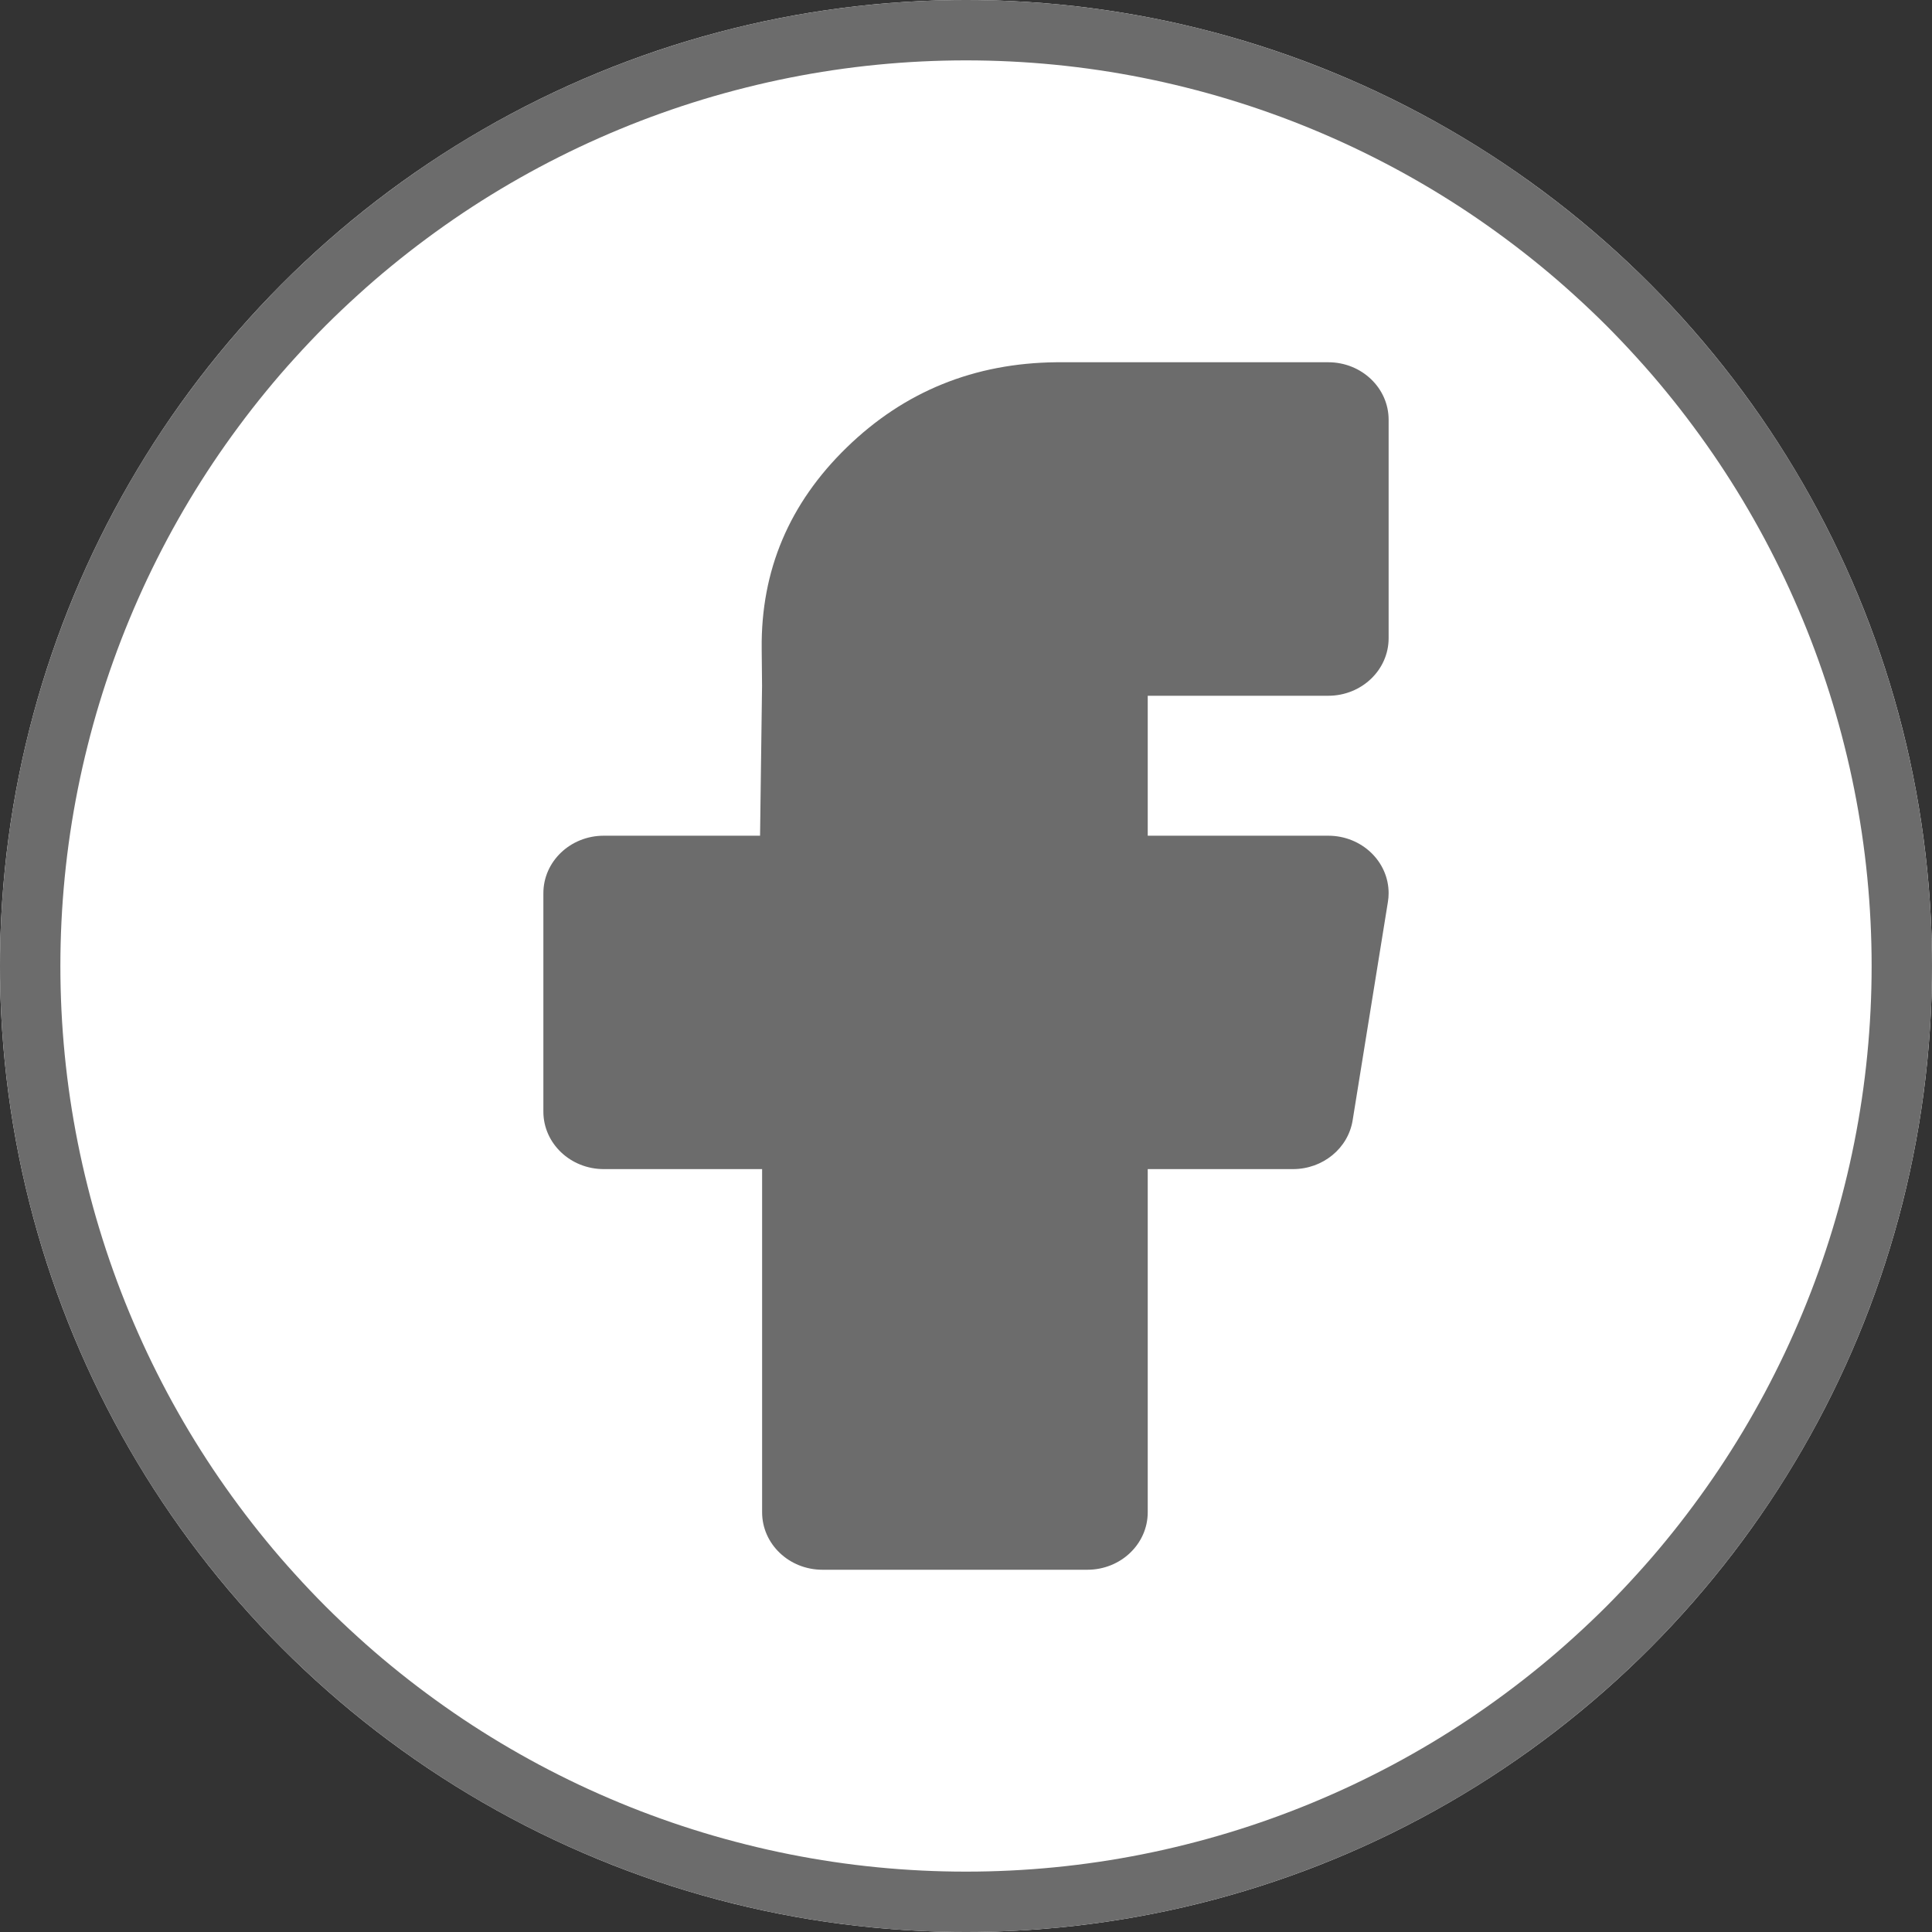
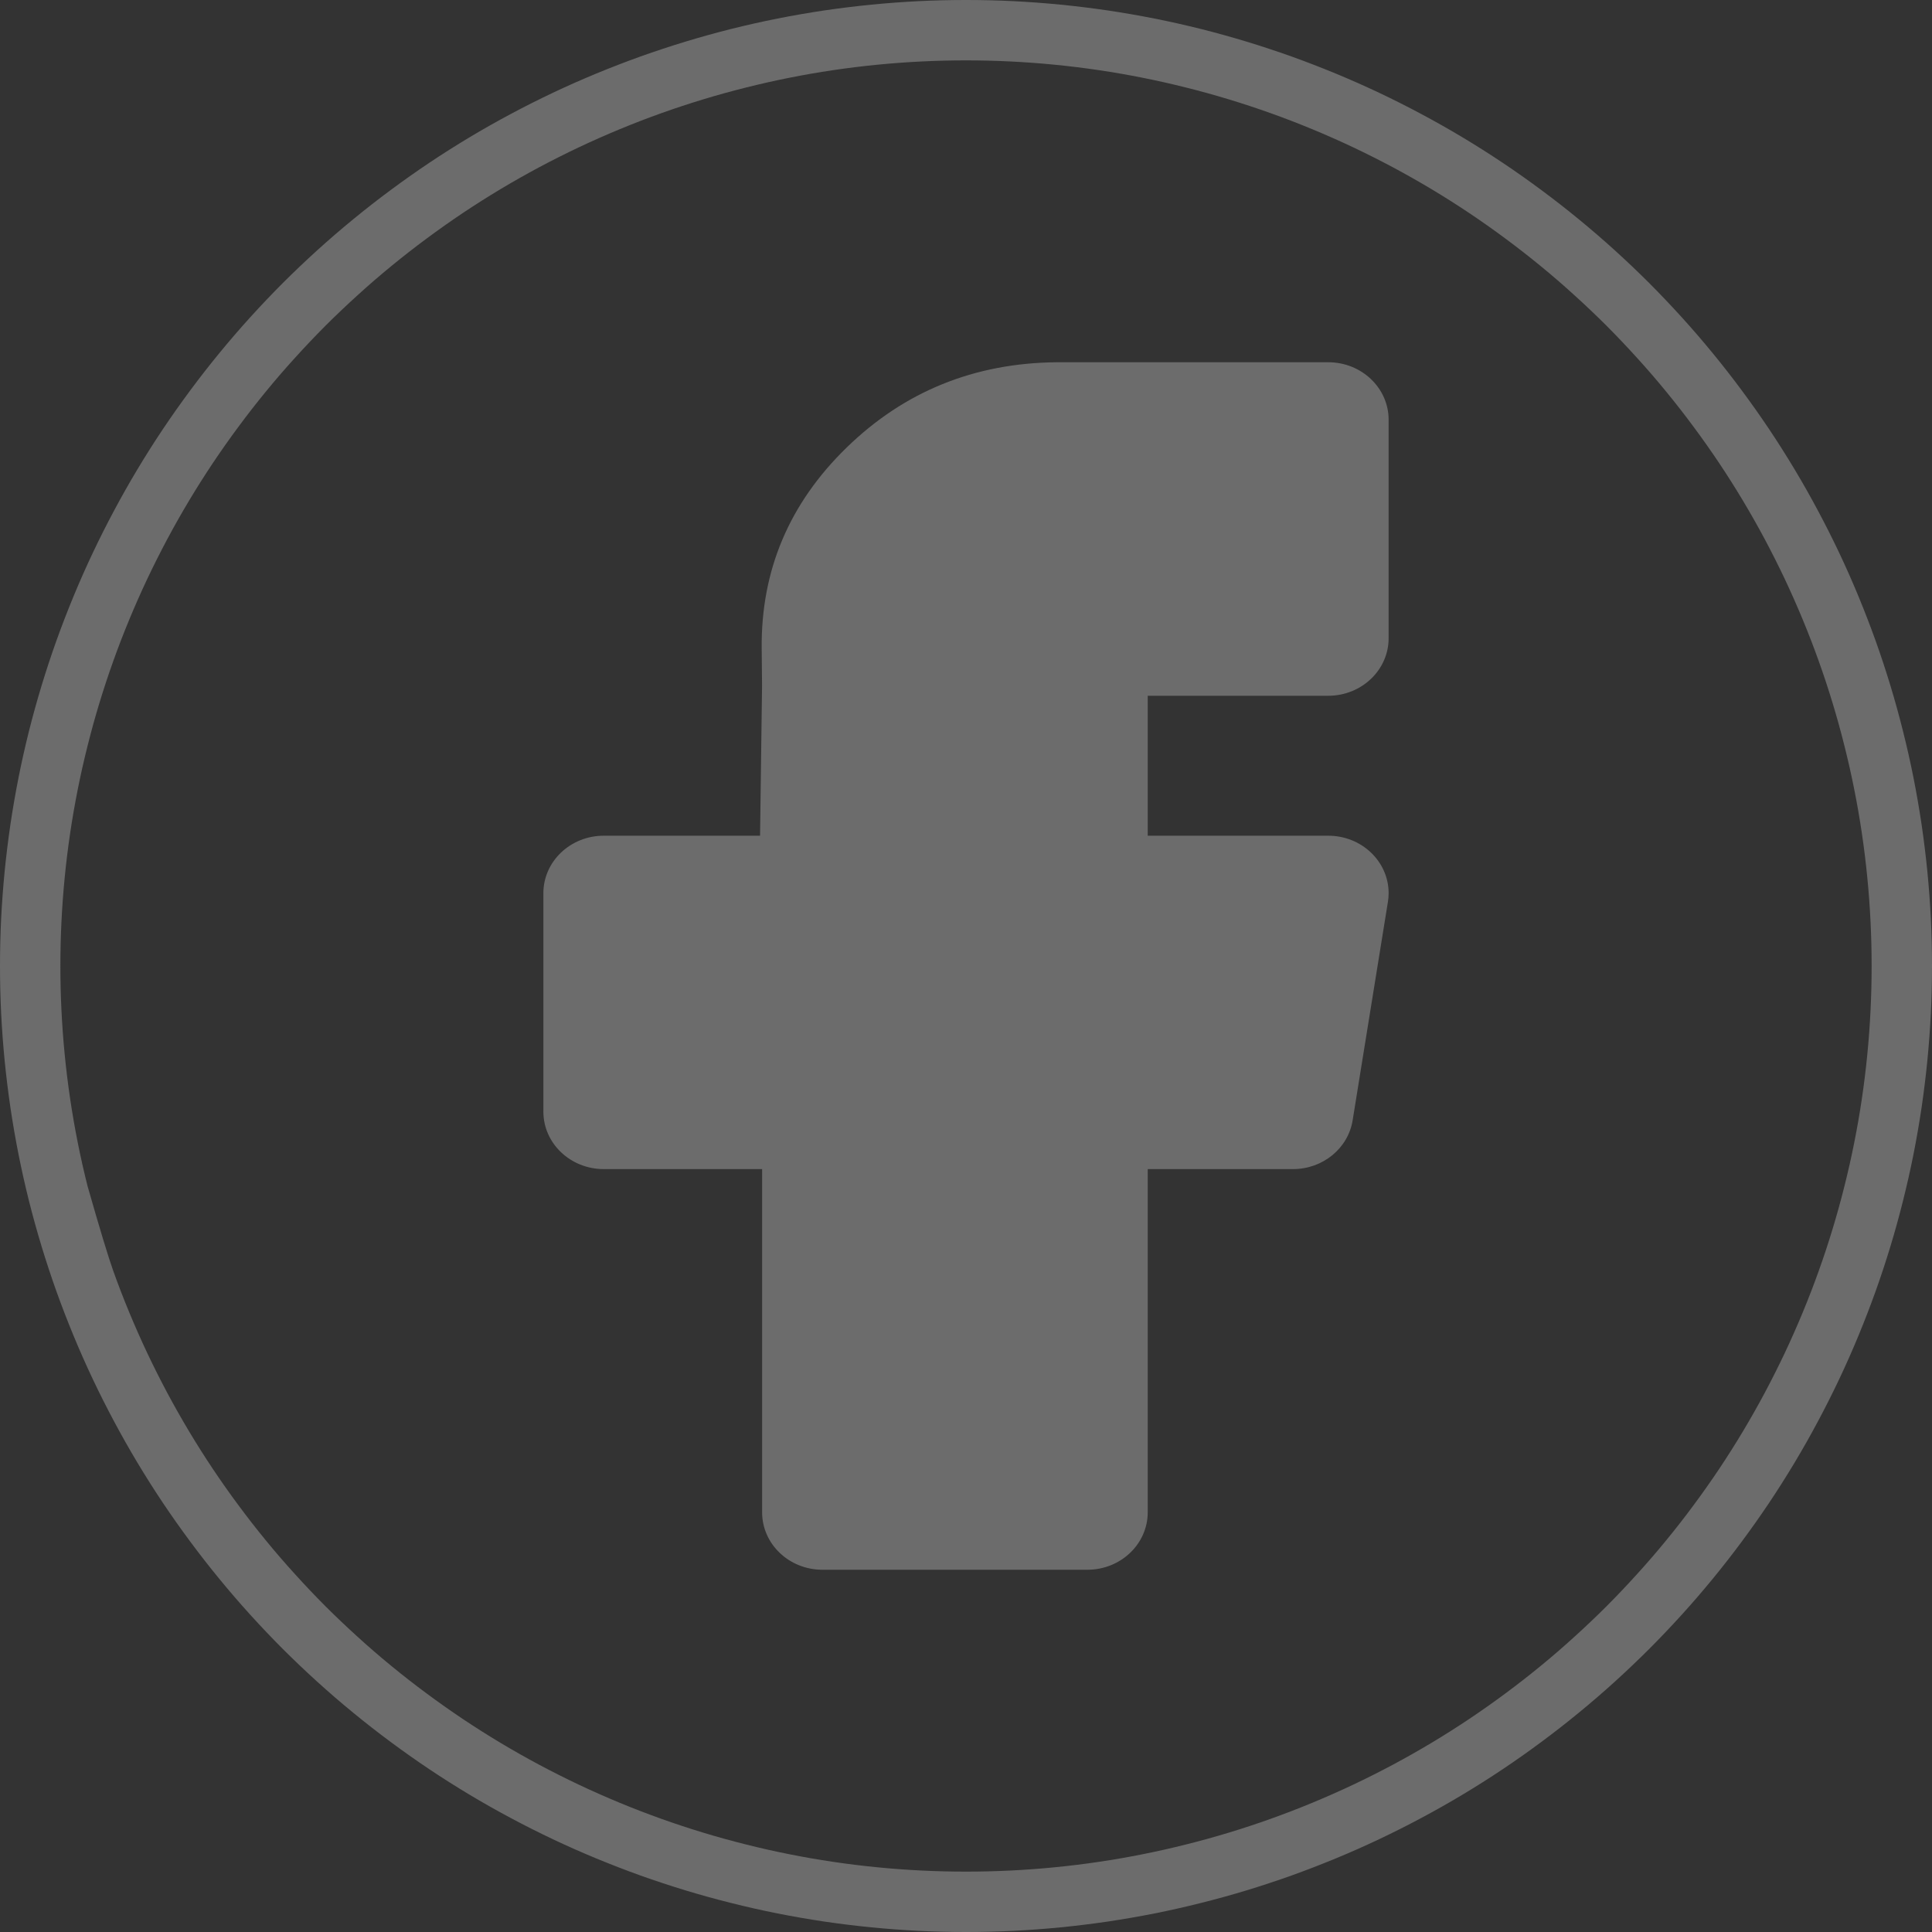
<svg xmlns="http://www.w3.org/2000/svg" fill="none" version="1.1" width="32" height="32" viewBox="0 0 32 32">
  <rect x="0" y="0" width="32" height="32" fill="#333333" stroke="none" />
  <g>
    <g>
-       <ellipse cx="16" cy="16" rx="16" ry="16" fill="#FFFFFF" fill-opacity="1" />
-       <path d="M32,16Q32,16.393,31.981,16.785Q31.961,17.177,31.923,17.568Q31.884,17.959,31.827,18.348Q31.769,18.736,31.693,19.121Q31.616,19.507,31.52,19.888Q31.425,20.269,31.311,20.645Q31.197,21.02,31.065,21.39Q30.932,21.76,30.782,22.123Q30.632,22.486,30.464,22.841Q30.296,23.196,30.111,23.542Q29.926,23.889,29.724,24.226Q29.522,24.563,29.304,24.889Q29.085,25.216,28.851,25.531Q28.617,25.847,28.368,26.15Q28.119,26.454,27.855,26.745Q27.591,27.036,27.314,27.314Q27.036,27.591,26.745,27.855Q26.454,28.119,26.15,28.368Q25.847,28.617,25.531,28.851Q25.216,29.085,24.889,29.304Q24.563,29.522,24.226,29.724Q23.889,29.926,23.542,30.111Q23.196,30.296,22.841,30.464Q22.486,30.632,22.123,30.782Q21.76,30.932,21.39,31.065Q21.02,31.197,20.645,31.311Q20.269,31.425,19.888,31.52Q19.507,31.616,19.121,31.693Q18.736,31.769,18.348,31.827Q17.959,31.884,17.568,31.923Q17.177,31.961,16.785,31.981Q16.393,32,16,32Q15.607,32,15.215,31.981Q14.823,31.961,14.432,31.923Q14.041,31.884,13.652,31.827Q13.264,31.769,12.879,31.693Q12.493,31.616,12.112,31.52Q11.731,31.425,11.355,31.311Q10.98,31.197,10.61,31.065Q10.24,30.932,9.877,30.782Q9.514,30.632,9.159,30.464Q8.804,30.296,8.458,30.111Q8.111,29.926,7.774,29.724Q7.437,29.522,7.111,29.304Q6.784,29.085,6.469,28.851Q6.153,28.617,5.85,28.368Q5.546,28.119,5.255,27.855Q4.964,27.591,4.686,27.314Q4.409,27.036,4.145,26.745Q3.881,26.454,3.632,26.15Q3.383,25.847,3.149,25.531Q2.915,25.216,2.696,24.889Q2.478,24.563,2.276,24.226Q2.074,23.889,1.889,23.542Q1.704,23.196,1.536,22.841Q1.368,22.486,1.218,22.123Q1.068,21.76,0.935,21.39Q0.803,21.02,0.689,20.645Q0.575,20.269,0.479,19.888Q0.384,19.507,0.307,19.121Q0.231,18.736,0.173,18.348Q0.116,17.959,0.077,17.568Q0.039,17.177,0.019,16.785Q0,16.393,0,16Q0,15.607,0.019,15.215Q0.039,14.823,0.077,14.432Q0.116,14.041,0.173,13.652Q0.231,13.264,0.307,12.879Q0.384,12.493,0.479,12.112Q0.575,11.731,0.689,11.355Q0.803,10.98,0.935,10.61Q1.068,10.24,1.218,9.877Q1.368,9.514,1.536,9.159Q1.704,8.804,1.889,8.458Q2.074,8.111,2.276,7.774Q2.478,7.437,2.696,7.111Q2.915,6.784,3.149,6.469Q3.383,6.153,3.632,5.85Q3.881,5.546,4.145,5.255Q4.409,4.964,4.686,4.686Q4.964,4.409,5.255,4.145Q5.546,3.881,5.85,3.632Q6.153,3.383,6.469,3.149Q6.784,2.915,7.111,2.696Q7.437,2.478,7.774,2.276Q8.111,2.074,8.458,1.889Q8.804,1.704,9.159,1.536Q9.514,1.368,9.877,1.218Q10.24,1.068,10.61,0.935Q10.98,0.803,11.355,0.689Q11.731,0.575,12.112,0.479Q12.493,0.384,12.879,0.307Q13.264,0.231,13.652,0.173Q14.041,0.116,14.432,0.077Q14.823,0.039,15.215,0.019Q15.607,0,16,0Q16.393,0,16.785,0.019Q17.177,0.039,17.568,0.077Q17.959,0.116,18.348,0.173Q18.736,0.231,19.121,0.307Q19.507,0.384,19.888,0.479Q20.269,0.575,20.645,0.689Q21.02,0.803,21.39,0.935Q21.76,1.068,22.123,1.218Q22.486,1.368,22.841,1.536Q23.196,1.704,23.542,1.889Q23.889,2.074,24.226,2.276Q24.563,2.478,24.889,2.696Q25.216,2.915,25.531,3.149Q25.847,3.383,26.15,3.632Q26.454,3.881,26.745,4.145Q27.036,4.409,27.314,4.686Q27.591,4.964,27.855,5.255Q28.119,5.546,28.368,5.85Q28.617,6.153,28.851,6.469Q29.085,6.784,29.304,7.111Q29.522,7.437,29.724,7.774Q29.926,8.111,30.111,8.458Q30.296,8.804,30.464,9.159Q30.632,9.514,30.782,9.877Q30.932,10.24,31.065,10.61Q31.197,10.98,31.311,11.355Q31.425,11.731,31.52,12.112Q31.616,12.493,31.693,12.879Q31.769,13.264,31.827,13.652Q31.884,14.041,31.923,14.432Q31.961,14.823,31.981,15.215Q32,15.607,32,16ZM31,16Q31,15.632,30.982,15.264Q30.964,14.896,30.928,14.53Q30.892,14.163,30.838,13.799Q30.784,13.435,30.712,13.074Q30.64,12.712,30.55,12.355Q30.461,11.998,30.354,11.646Q30.247,11.293,30.123,10.947Q29.999,10.6,29.858,10.26Q29.717,9.92,29.56,9.587Q29.402,9.254,29.229,8.929Q29.055,8.604,28.866,8.288Q28.677,7.973,28.472,7.666Q28.267,7.36,28.048,7.065Q27.829,6.769,27.595,6.484Q27.362,6.199,27.114,5.927Q26.867,5.654,26.607,5.393Q26.346,5.133,26.073,4.886Q25.801,4.638,25.516,4.405Q25.231,4.171,24.935,3.952Q24.64,3.733,24.334,3.528Q24.027,3.323,23.712,3.134Q23.396,2.945,23.071,2.771Q22.746,2.598,22.413,2.44Q22.08,2.283,21.74,2.142Q21.4,2.001,21.053,1.877Q20.707,1.753,20.354,1.646Q20.002,1.539,19.645,1.45Q19.288,1.36,18.926,1.288Q18.565,1.216,18.201,1.162Q17.837,1.108,17.47,1.072Q17.104,1.036,16.736,1.018Q16.368,1,16,1Q15.632,1,15.264,1.018Q14.896,1.036,14.53,1.072Q14.163,1.108,13.799,1.162Q13.435,1.216,13.074,1.288Q12.712,1.36,12.355,1.45Q11.998,1.539,11.646,1.646Q11.293,1.753,10.947,1.877Q10.6,2.001,10.26,2.142Q9.92,2.283,9.587,2.44Q9.254,2.598,8.929,2.771Q8.604,2.945,8.288,3.134Q7.973,3.323,7.666,3.528Q7.36,3.733,7.065,3.952Q6.769,4.171,6.484,4.405Q6.199,4.638,5.927,4.886Q5.654,5.133,5.393,5.393Q5.133,5.654,4.886,5.927Q4.638,6.199,4.405,6.484Q4.171,6.769,3.952,7.065Q3.733,7.36,3.528,7.666Q3.323,7.973,3.134,8.288Q2.945,8.604,2.771,8.929Q2.598,9.254,2.44,9.587Q2.283,9.92,2.142,10.26Q2.001,10.6,1.877,10.947Q1.753,11.293,1.646,11.646Q1.539,11.998,1.45,12.355Q1.36,12.712,1.288,13.074Q1.216,13.435,1.162,13.799Q1.108,14.163,1.072,14.53Q1.036,14.896,1.018,15.264Q1,15.632,1,16Q1,16.368,1.018,16.736Q1.036,17.104,1.072,17.47Q1.108,17.837,1.162,18.201Q1.216,18.565,1.288,18.926Q1.36,19.288,1.45,19.645Q1.539,20.002,1.646,20.354Q1.753,20.707,1.877,21.053Q2.001,21.4,2.142,21.74Q2.283,22.08,2.44,22.413Q2.598,22.746,2.771,23.071Q2.945,23.396,3.134,23.712Q3.323,24.027,3.528,24.334Q3.733,24.64,3.952,24.935Q4.171,25.231,4.405,25.516Q4.638,25.801,4.886,26.073Q5.133,26.346,5.393,26.607Q5.654,26.867,5.927,27.114Q6.199,27.362,6.484,27.595Q6.769,27.829,7.065,28.048Q7.36,28.267,7.666,28.472Q7.973,28.677,8.288,28.866Q8.604,29.055,8.929,29.229Q9.254,29.402,9.587,29.56Q9.92,29.717,10.26,29.858Q10.6,29.999,10.947,30.123Q11.293,30.247,11.646,30.354Q11.998,30.461,12.355,30.55Q12.712,30.64,13.074,30.712Q13.435,30.784,13.799,30.838Q14.163,30.892,14.53,30.928Q14.896,30.964,15.264,30.982Q15.632,31,16,31Q16.368,31,16.736,30.982Q17.104,30.964,17.47,30.928Q17.837,30.892,18.201,30.838Q18.565,30.784,18.926,30.712Q19.288,30.64,19.645,30.55Q20.002,30.461,20.354,30.354Q20.707,30.247,21.053,30.123Q21.4,29.999,21.74,29.858Q22.08,29.717,22.413,29.56Q22.746,29.402,23.071,29.229Q23.396,29.055,23.712,28.866Q24.027,28.677,24.334,28.472Q24.64,28.267,24.935,28.048Q25.231,27.829,25.516,27.595Q25.801,27.362,26.073,27.114Q26.346,26.867,26.607,26.607Q26.867,26.346,27.114,26.073Q27.362,25.801,27.595,25.516Q27.829,25.231,28.048,24.935Q28.267,24.64,28.472,24.334Q28.677,24.027,28.866,23.712Q29.055,23.396,29.229,23.071Q29.402,22.746,29.56,22.413Q29.717,22.08,29.858,21.74Q29.999,21.4,30.123,21.053Q30.247,20.707,30.354,20.354Q30.461,20.002,30.55,19.645Q30.64,19.288,30.712,18.926Q30.784,18.565,30.838,18.201Q30.892,17.837,30.928,17.47Q30.964,17.104,30.982,16.736Q31,16.368,31,16Z" fill="#6C6C6C" fill-opacity="1" />
+       <path d="M32,16Q32,16.393,31.981,16.785Q31.961,17.177,31.923,17.568Q31.884,17.959,31.827,18.348Q31.769,18.736,31.693,19.121Q31.616,19.507,31.52,19.888Q31.425,20.269,31.311,20.645Q31.197,21.02,31.065,21.39Q30.932,21.76,30.782,22.123Q30.632,22.486,30.464,22.841Q30.296,23.196,30.111,23.542Q29.926,23.889,29.724,24.226Q29.522,24.563,29.304,24.889Q29.085,25.216,28.851,25.531Q28.617,25.847,28.368,26.15Q28.119,26.454,27.855,26.745Q27.591,27.036,27.314,27.314Q27.036,27.591,26.745,27.855Q26.454,28.119,26.15,28.368Q25.847,28.617,25.531,28.851Q25.216,29.085,24.889,29.304Q24.563,29.522,24.226,29.724Q23.889,29.926,23.542,30.111Q23.196,30.296,22.841,30.464Q22.486,30.632,22.123,30.782Q21.76,30.932,21.39,31.065Q21.02,31.197,20.645,31.311Q20.269,31.425,19.888,31.52Q19.507,31.616,19.121,31.693Q18.736,31.769,18.348,31.827Q17.959,31.884,17.568,31.923Q17.177,31.961,16.785,31.981Q16.393,32,16,32Q15.607,32,15.215,31.981Q14.823,31.961,14.432,31.923Q14.041,31.884,13.652,31.827Q13.264,31.769,12.879,31.693Q12.493,31.616,12.112,31.52Q11.731,31.425,11.355,31.311Q10.98,31.197,10.61,31.065Q10.24,30.932,9.877,30.782Q9.514,30.632,9.159,30.464Q8.804,30.296,8.458,30.111Q8.111,29.926,7.774,29.724Q7.437,29.522,7.111,29.304Q6.784,29.085,6.469,28.851Q6.153,28.617,5.85,28.368Q5.546,28.119,5.255,27.855Q4.964,27.591,4.686,27.314Q4.409,27.036,4.145,26.745Q3.881,26.454,3.632,26.15Q3.383,25.847,3.149,25.531Q2.915,25.216,2.696,24.889Q2.478,24.563,2.276,24.226Q2.074,23.889,1.889,23.542Q1.704,23.196,1.536,22.841Q1.368,22.486,1.218,22.123Q1.068,21.76,0.935,21.39Q0.803,21.02,0.689,20.645Q0.575,20.269,0.479,19.888Q0.384,19.507,0.307,19.121Q0.231,18.736,0.173,18.348Q0.116,17.959,0.077,17.568Q0.039,17.177,0.019,16.785Q0,16.393,0,16Q0,15.607,0.019,15.215Q0.039,14.823,0.077,14.432Q0.116,14.041,0.173,13.652Q0.231,13.264,0.307,12.879Q0.384,12.493,0.479,12.112Q0.575,11.731,0.689,11.355Q0.803,10.98,0.935,10.61Q1.068,10.24,1.218,9.877Q1.368,9.514,1.536,9.159Q1.704,8.804,1.889,8.458Q2.074,8.111,2.276,7.774Q2.478,7.437,2.696,7.111Q2.915,6.784,3.149,6.469Q3.383,6.153,3.632,5.85Q3.881,5.546,4.145,5.255Q4.409,4.964,4.686,4.686Q4.964,4.409,5.255,4.145Q5.546,3.881,5.85,3.632Q6.153,3.383,6.469,3.149Q6.784,2.915,7.111,2.696Q7.437,2.478,7.774,2.276Q8.111,2.074,8.458,1.889Q8.804,1.704,9.159,1.536Q9.514,1.368,9.877,1.218Q10.24,1.068,10.61,0.935Q10.98,0.803,11.355,0.689Q11.731,0.575,12.112,0.479Q12.493,0.384,12.879,0.307Q13.264,0.231,13.652,0.173Q14.041,0.116,14.432,0.077Q14.823,0.039,15.215,0.019Q15.607,0,16,0Q16.393,0,16.785,0.019Q17.177,0.039,17.568,0.077Q17.959,0.116,18.348,0.173Q18.736,0.231,19.121,0.307Q19.507,0.384,19.888,0.479Q20.269,0.575,20.645,0.689Q21.02,0.803,21.39,0.935Q21.76,1.068,22.123,1.218Q22.486,1.368,22.841,1.536Q23.196,1.704,23.542,1.889Q23.889,2.074,24.226,2.276Q24.563,2.478,24.889,2.696Q25.216,2.915,25.531,3.149Q25.847,3.383,26.15,3.632Q26.454,3.881,26.745,4.145Q27.036,4.409,27.314,4.686Q27.591,4.964,27.855,5.255Q28.119,5.546,28.368,5.85Q28.617,6.153,28.851,6.469Q29.085,6.784,29.304,7.111Q29.522,7.437,29.724,7.774Q29.926,8.111,30.111,8.458Q30.296,8.804,30.464,9.159Q30.632,9.514,30.782,9.877Q30.932,10.24,31.065,10.61Q31.197,10.98,31.311,11.355Q31.425,11.731,31.52,12.112Q31.616,12.493,31.693,12.879Q31.769,13.264,31.827,13.652Q31.884,14.041,31.923,14.432Q31.961,14.823,31.981,15.215Q32,15.607,32,16ZM31,16Q31,15.632,30.982,15.264Q30.964,14.896,30.928,14.53Q30.892,14.163,30.838,13.799Q30.784,13.435,30.712,13.074Q30.64,12.712,30.55,12.355Q30.461,11.998,30.354,11.646Q30.247,11.293,30.123,10.947Q29.999,10.6,29.858,10.26Q29.717,9.92,29.56,9.587Q29.402,9.254,29.229,8.929Q29.055,8.604,28.866,8.288Q28.677,7.973,28.472,7.666Q28.267,7.36,28.048,7.065Q27.829,6.769,27.595,6.484Q27.362,6.199,27.114,5.927Q26.867,5.654,26.607,5.393Q26.346,5.133,26.073,4.886Q25.801,4.638,25.516,4.405Q25.231,4.171,24.935,3.952Q24.64,3.733,24.334,3.528Q24.027,3.323,23.712,3.134Q23.396,2.945,23.071,2.771Q22.746,2.598,22.413,2.44Q22.08,2.283,21.74,2.142Q21.4,2.001,21.053,1.877Q20.707,1.753,20.354,1.646Q20.002,1.539,19.645,1.45Q19.288,1.36,18.926,1.288Q18.565,1.216,18.201,1.162Q17.837,1.108,17.47,1.072Q17.104,1.036,16.736,1.018Q16.368,1,16,1Q15.632,1,15.264,1.018Q14.896,1.036,14.53,1.072Q14.163,1.108,13.799,1.162Q13.435,1.216,13.074,1.288Q12.712,1.36,12.355,1.45Q11.998,1.539,11.646,1.646Q11.293,1.753,10.947,1.877Q10.6,2.001,10.26,2.142Q9.92,2.283,9.587,2.44Q9.254,2.598,8.929,2.771Q8.604,2.945,8.288,3.134Q7.973,3.323,7.666,3.528Q7.36,3.733,7.065,3.952Q6.769,4.171,6.484,4.405Q6.199,4.638,5.927,4.886Q5.654,5.133,5.393,5.393Q5.133,5.654,4.886,5.927Q4.638,6.199,4.405,6.484Q4.171,6.769,3.952,7.065Q3.733,7.36,3.528,7.666Q3.323,7.973,3.134,8.288Q2.945,8.604,2.771,8.929Q2.598,9.254,2.44,9.587Q2.283,9.92,2.142,10.26Q2.001,10.6,1.877,10.947Q1.753,11.293,1.646,11.646Q1.539,11.998,1.45,12.355Q1.36,12.712,1.288,13.074Q1.216,13.435,1.162,13.799Q1.108,14.163,1.072,14.53Q1.036,14.896,1.018,15.264Q1,15.632,1,16Q1,16.368,1.018,16.736Q1.036,17.104,1.072,17.47Q1.108,17.837,1.162,18.201Q1.216,18.565,1.288,18.926Q1.36,19.288,1.45,19.645Q1.753,20.707,1.877,21.053Q2.001,21.4,2.142,21.74Q2.283,22.08,2.44,22.413Q2.598,22.746,2.771,23.071Q2.945,23.396,3.134,23.712Q3.323,24.027,3.528,24.334Q3.733,24.64,3.952,24.935Q4.171,25.231,4.405,25.516Q4.638,25.801,4.886,26.073Q5.133,26.346,5.393,26.607Q5.654,26.867,5.927,27.114Q6.199,27.362,6.484,27.595Q6.769,27.829,7.065,28.048Q7.36,28.267,7.666,28.472Q7.973,28.677,8.288,28.866Q8.604,29.055,8.929,29.229Q9.254,29.402,9.587,29.56Q9.92,29.717,10.26,29.858Q10.6,29.999,10.947,30.123Q11.293,30.247,11.646,30.354Q11.998,30.461,12.355,30.55Q12.712,30.64,13.074,30.712Q13.435,30.784,13.799,30.838Q14.163,30.892,14.53,30.928Q14.896,30.964,15.264,30.982Q15.632,31,16,31Q16.368,31,16.736,30.982Q17.104,30.964,17.47,30.928Q17.837,30.892,18.201,30.838Q18.565,30.784,18.926,30.712Q19.288,30.64,19.645,30.55Q20.002,30.461,20.354,30.354Q20.707,30.247,21.053,30.123Q21.4,29.999,21.74,29.858Q22.08,29.717,22.413,29.56Q22.746,29.402,23.071,29.229Q23.396,29.055,23.712,28.866Q24.027,28.677,24.334,28.472Q24.64,28.267,24.935,28.048Q25.231,27.829,25.516,27.595Q25.801,27.362,26.073,27.114Q26.346,26.867,26.607,26.607Q26.867,26.346,27.114,26.073Q27.362,25.801,27.595,25.516Q27.829,25.231,28.048,24.935Q28.267,24.64,28.472,24.334Q28.677,24.027,28.866,23.712Q29.055,23.396,29.229,23.071Q29.402,22.746,29.56,22.413Q29.717,22.08,29.858,21.74Q29.999,21.4,30.123,21.053Q30.247,20.707,30.354,20.354Q30.461,20.002,30.55,19.645Q30.64,19.288,30.712,18.926Q30.784,18.565,30.838,18.201Q30.892,17.837,30.928,17.47Q30.964,17.104,30.982,16.736Q31,16.368,31,16Z" fill="#6C6C6C" fill-opacity="1" />
    </g>
    <g>
      <path d="M23,10.571L23,6.952C23,6.426,22.552,6,22,6L17.548,6L17.529,6L17.5,6Q15.456,6.02,14.026,7.41Q12.595,8.8,12.616,10.746L12.622,11.359L12.589,13.842L10,13.842C9.448,13.842,9,14.268,9,14.794L9,18.412C9,18.938,9.448,19.364,10,19.364L12.623,19.364L12.623,25.048C12.623,25.574,13.07,26,13.623,26L18.01,26C18.562,26,19.01,25.574,19.01,25.048L19.01,19.364L21.416,19.364C21.909,19.364,22.329,19.021,22.404,18.556L22.988,14.939C22.996,14.891,23,14.842,23,14.794C23,14.268,22.552,13.842,22,13.842L19.01,13.842L19.01,11.524L22,11.524C22.552,11.524,23,11.097,23,10.571Z" fill-rule="evenodd" fill="#6C6C6C" fill-opacity="1" style="mix-blend-mode:passthrough" />
    </g>
  </g>
</svg>